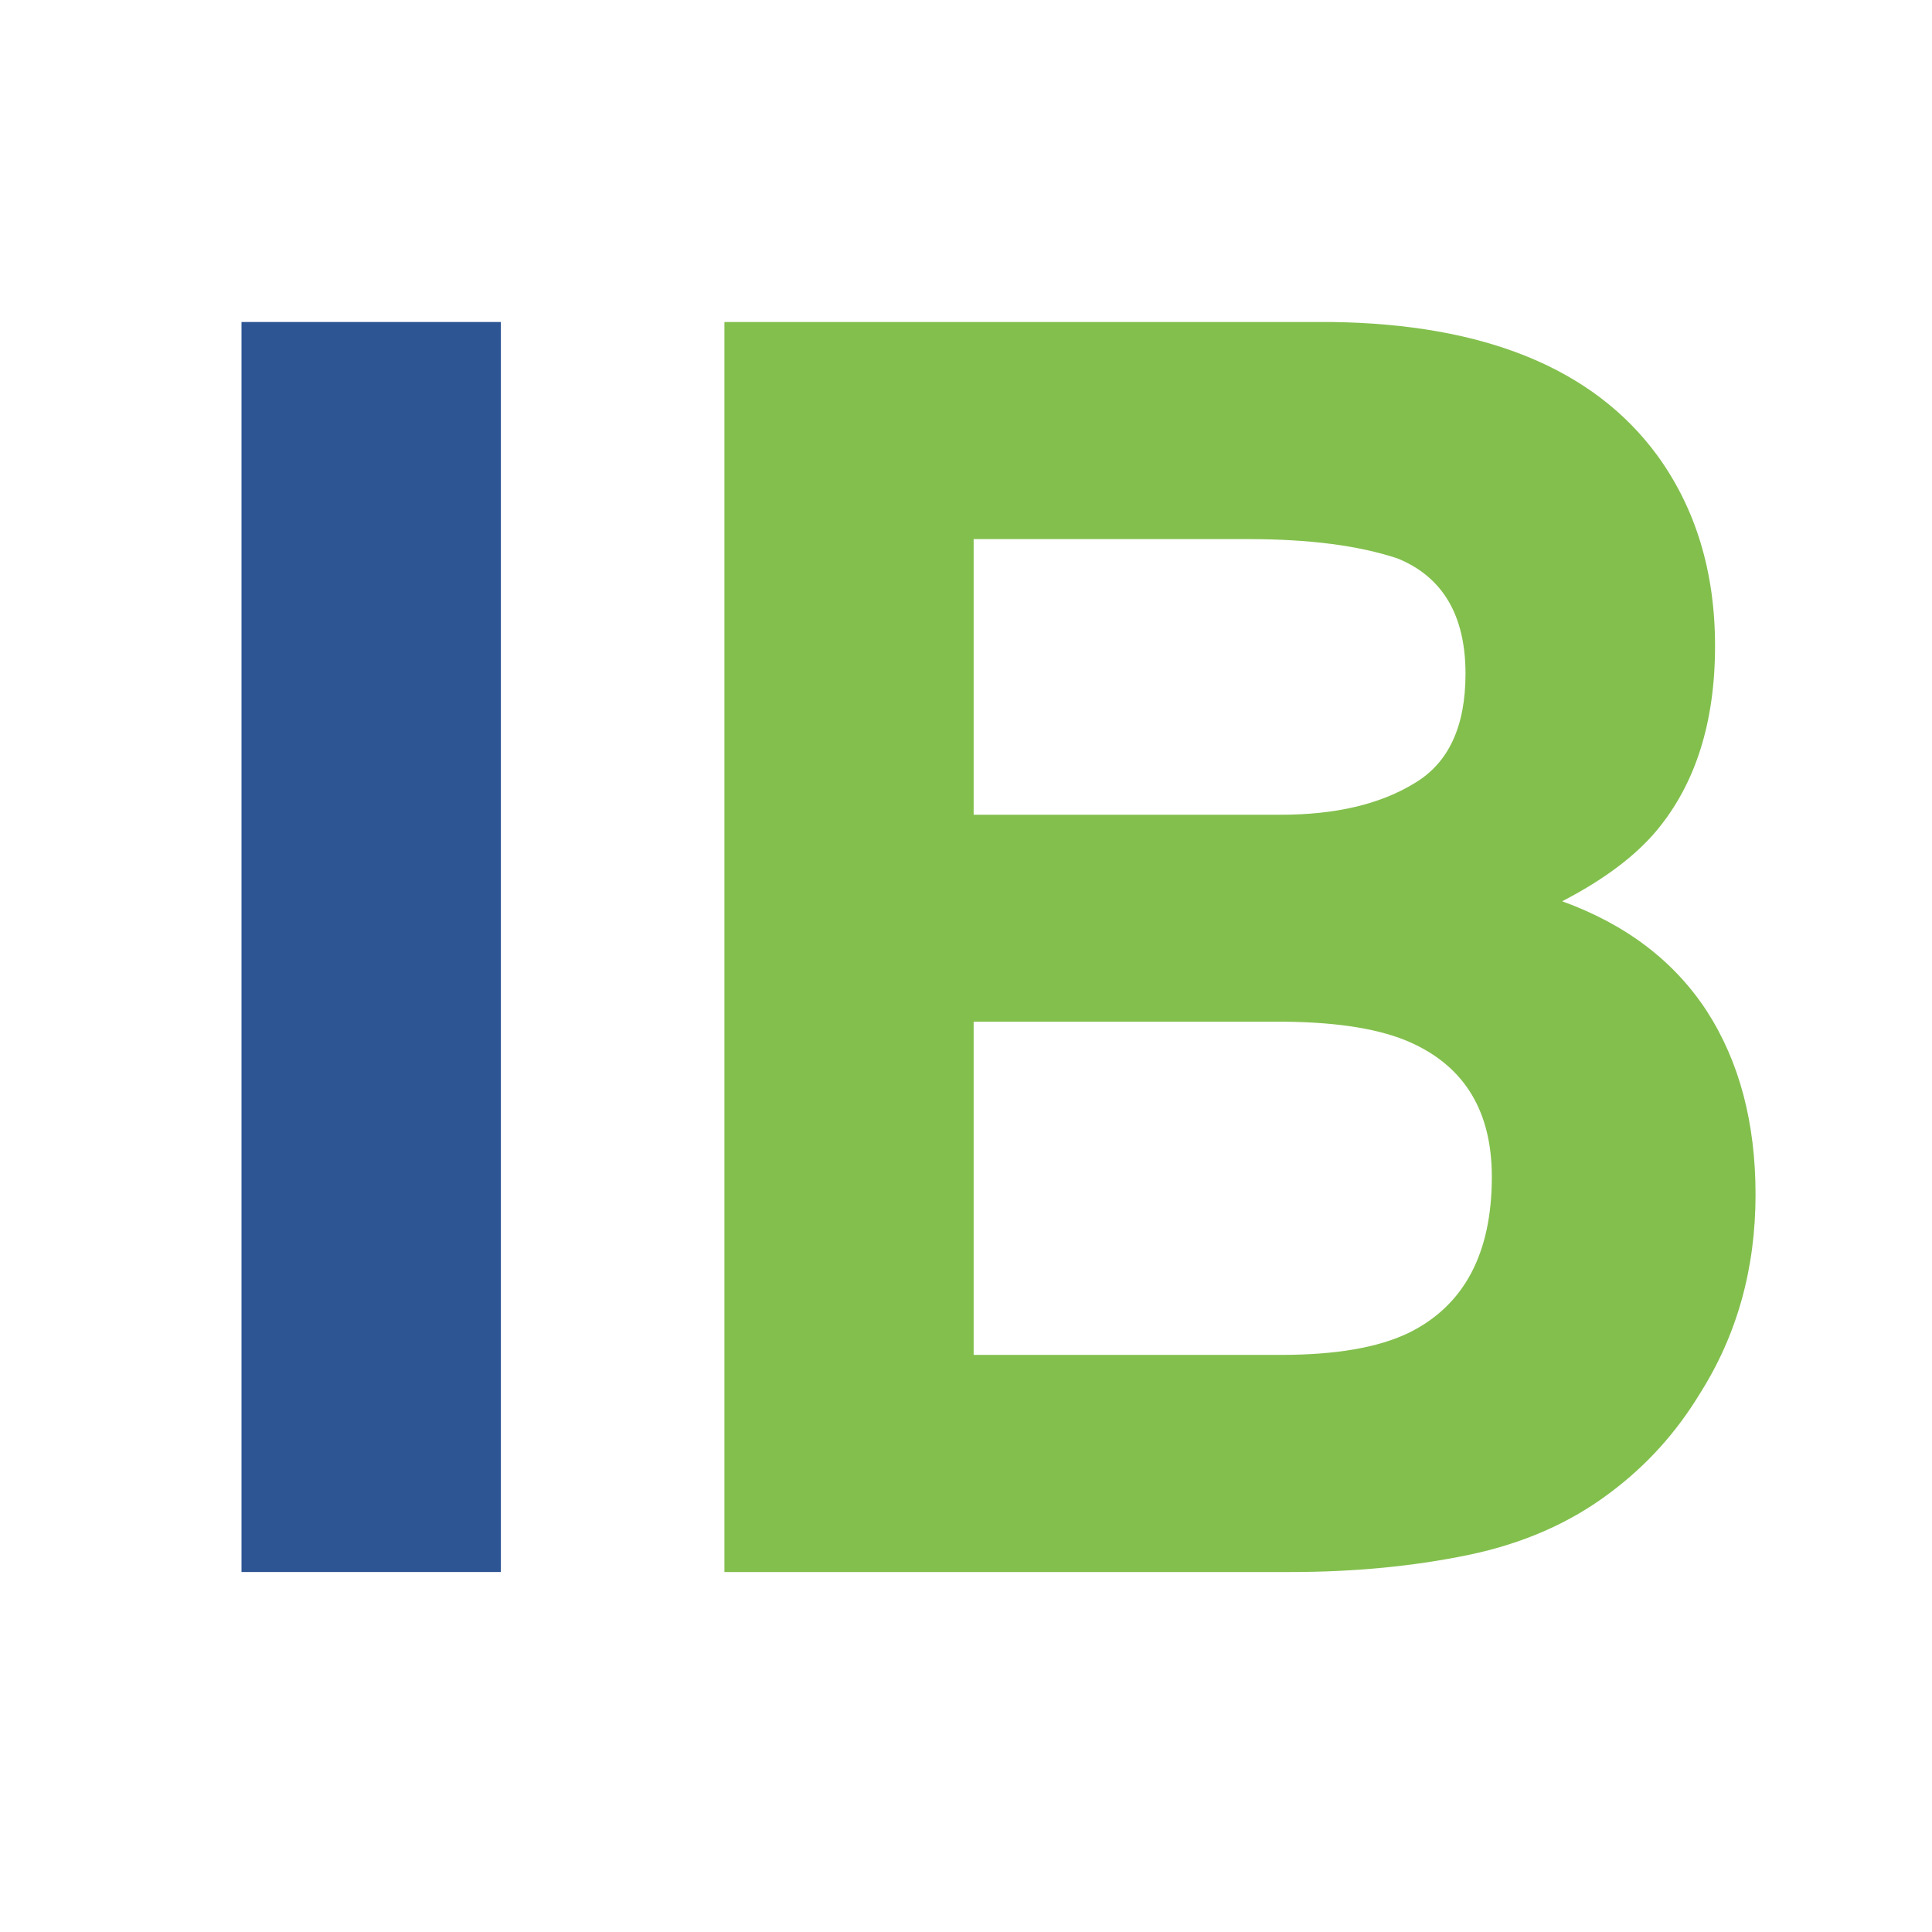
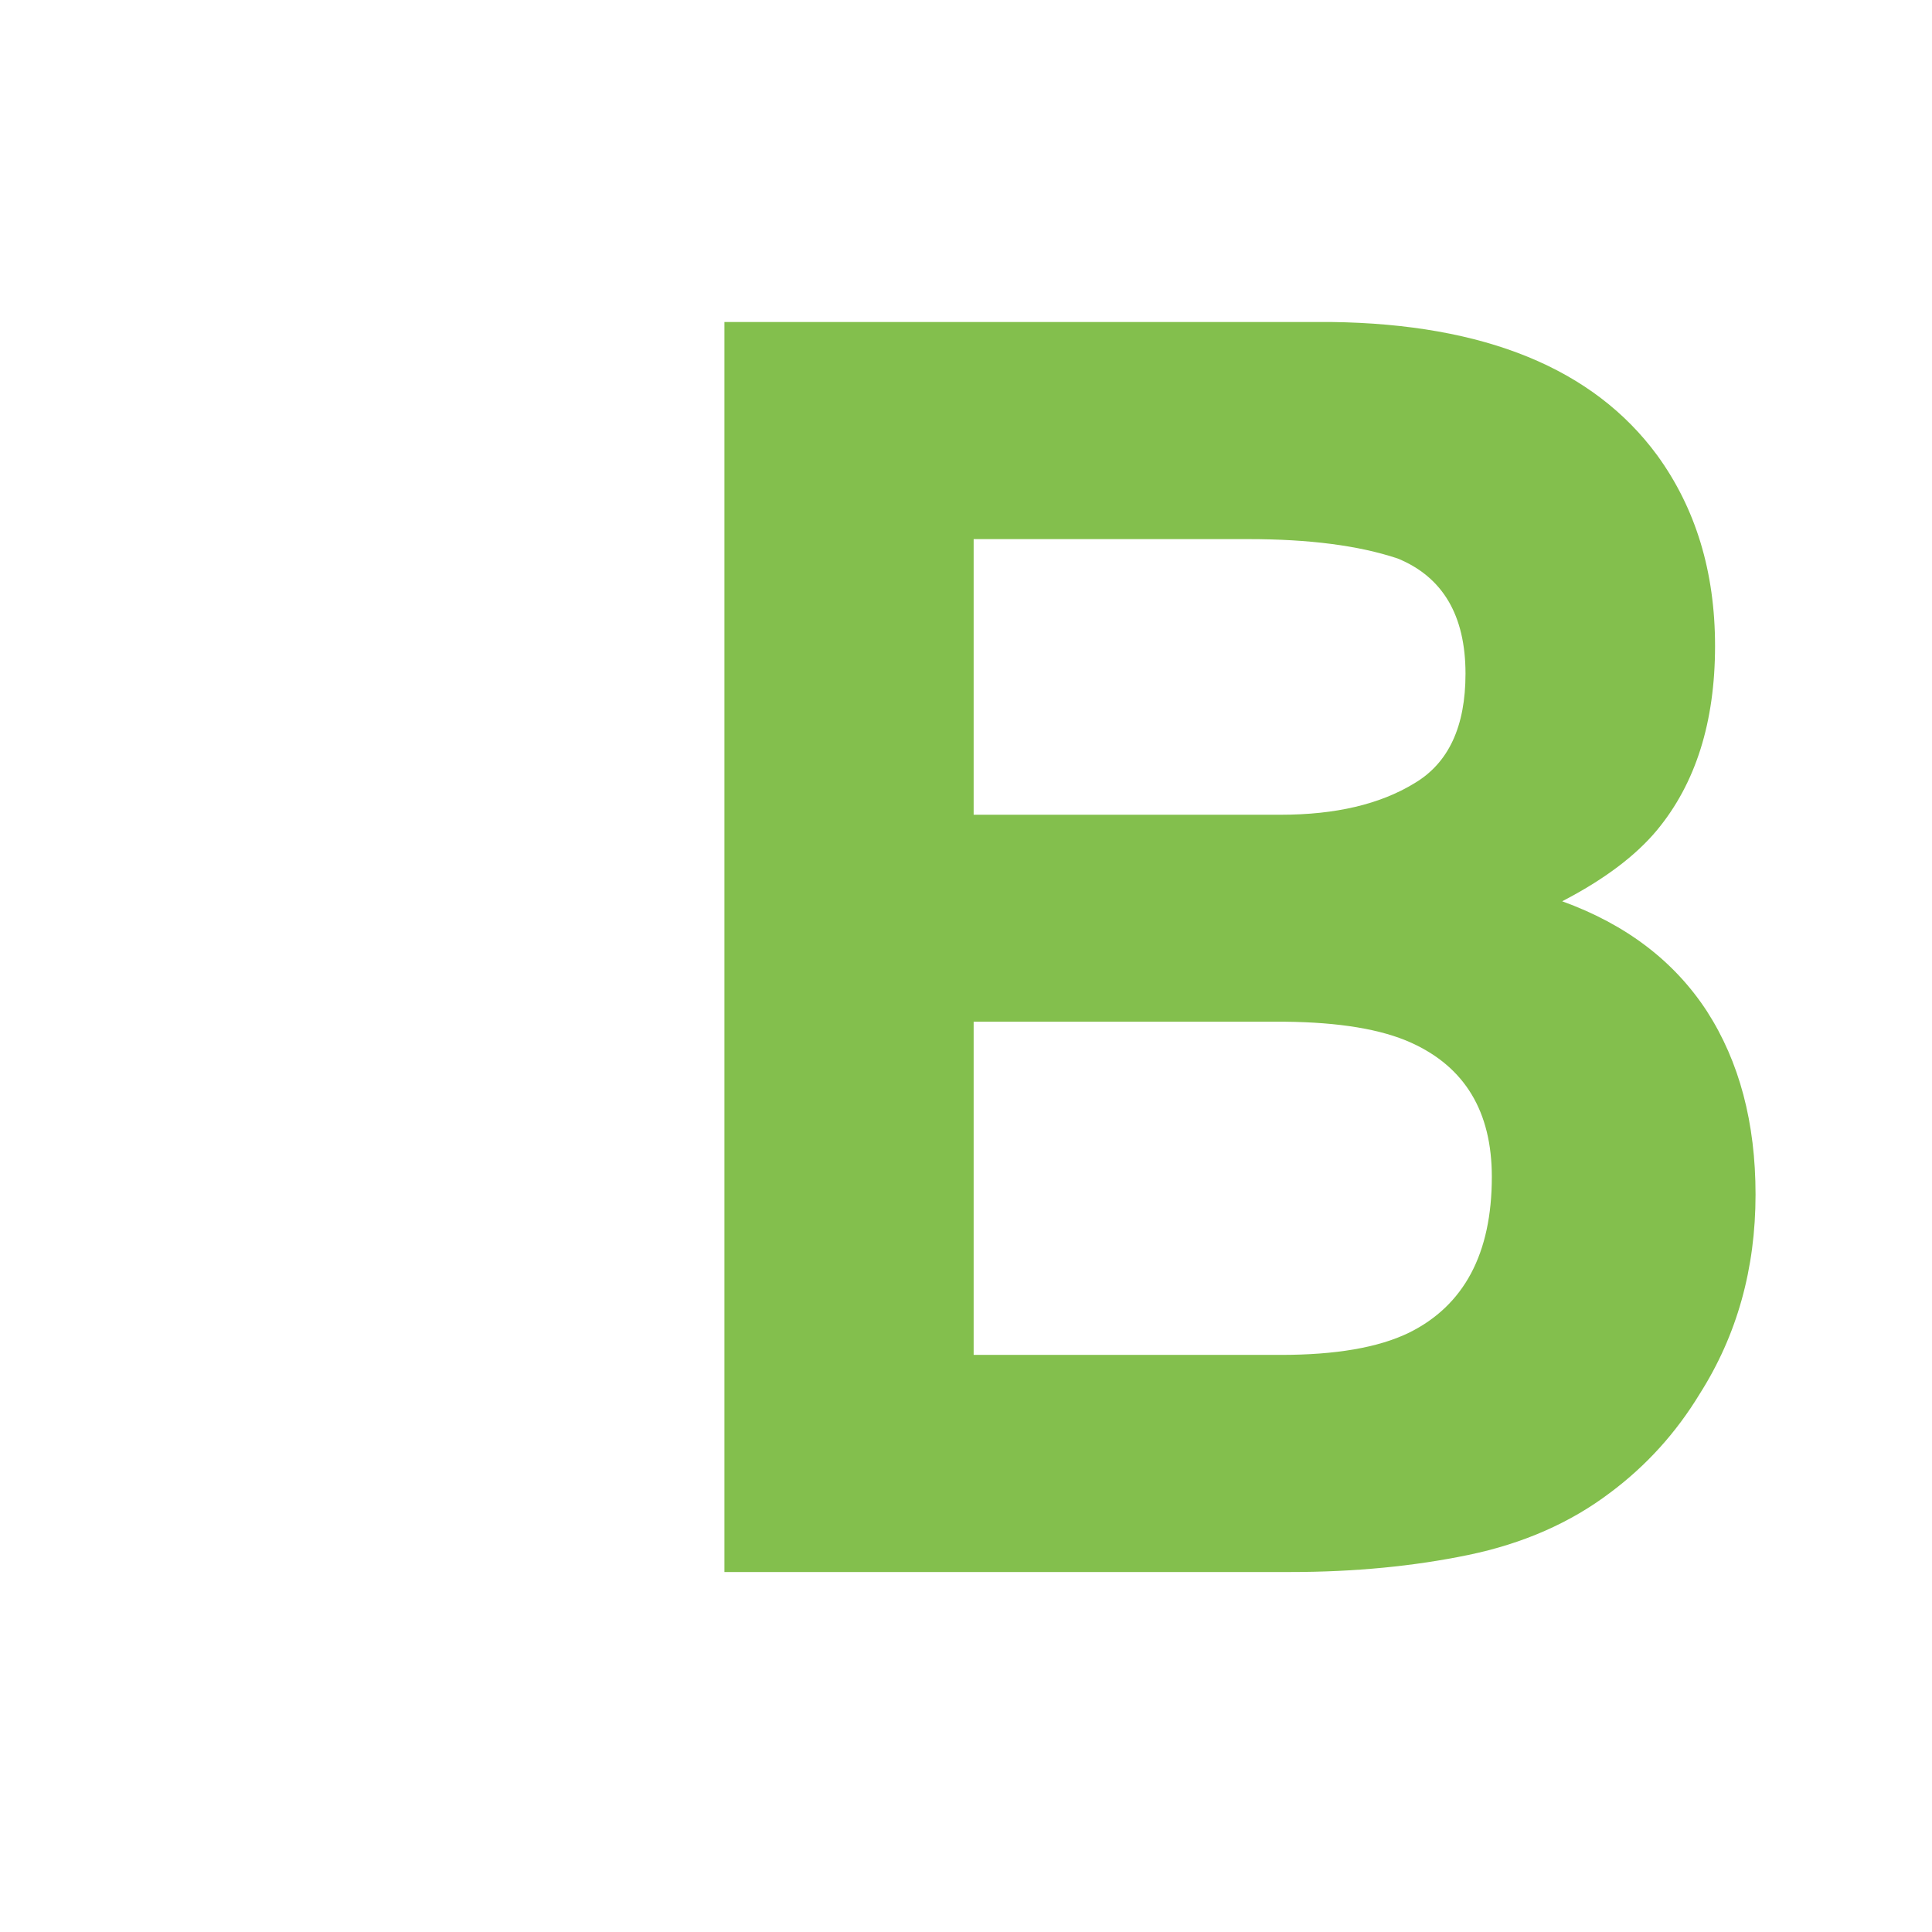
<svg xmlns="http://www.w3.org/2000/svg" version="1.1" width="24" height="24">
  <style>
    @media (prefers-color-scheme: light) {
      #ai {
        fill: #2D5594;
      }
    }
    @media (prefers-color-scheme: dark) {
      #ai {
        fill: #ffffff;
      }
    }
  </style>
  <svg width="24" height="24" viewBox="0 0 24 24" fill="none">
-     <path id="ai" d="M3 4H6.222V19.528H3V4Z" fill="#2D5594" />
    <path d="M16.037 19.528H8.999V4H16.54C18.446 4.025 19.794 4.579 20.585 5.654C21.064 6.312 21.305 7.103 21.305 8.024C21.305 8.97 21.064 9.732 20.585 10.311C20.319 10.631 19.927 10.926 19.406 11.196C20.201 11.484 20.798 11.94 21.204 12.562C21.607 13.188 21.808 13.947 21.808 14.839C21.808 15.759 21.578 16.586 21.114 17.316C20.819 17.802 20.449 18.208 20.007 18.539C19.51 18.916 18.921 19.175 18.241 19.316C17.565 19.456 16.828 19.528 16.037 19.528ZM15.961 12.692H12.095V16.831H15.911C16.59 16.831 17.119 16.741 17.5 16.557C18.187 16.219 18.532 15.572 18.532 14.619C18.532 13.81 18.198 13.256 17.532 12.954C17.159 12.785 16.637 12.699 15.961 12.692ZM17.572 9.729C17.996 9.477 18.205 9.024 18.205 8.369C18.205 7.647 17.924 7.168 17.363 6.938C16.878 6.776 16.259 6.697 15.508 6.697H12.095V10.121H15.911C16.59 10.121 17.144 9.991 17.572 9.729Z" fill="#83BF4D" />
  </svg>
</svg>